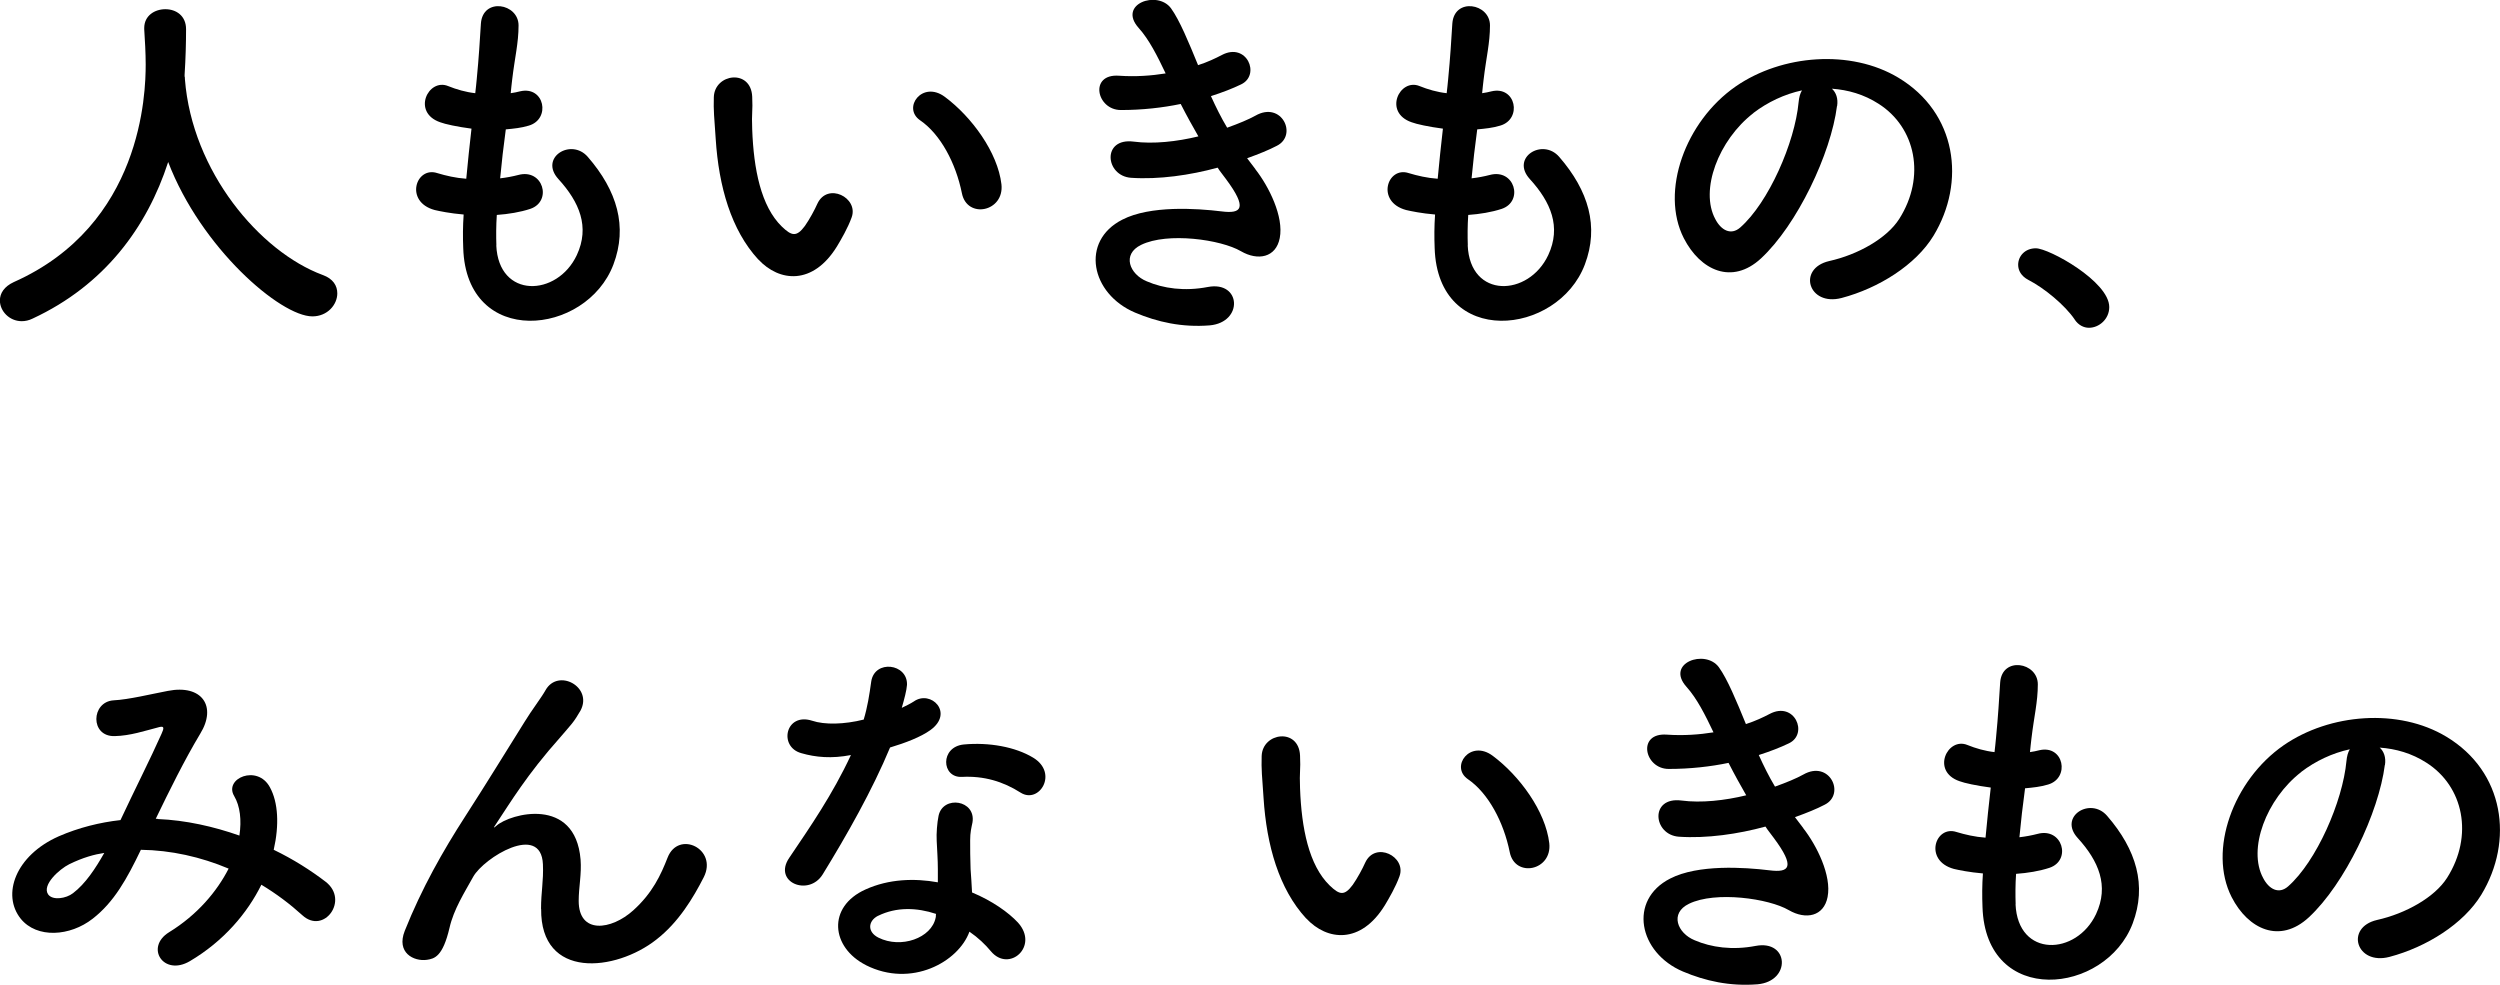
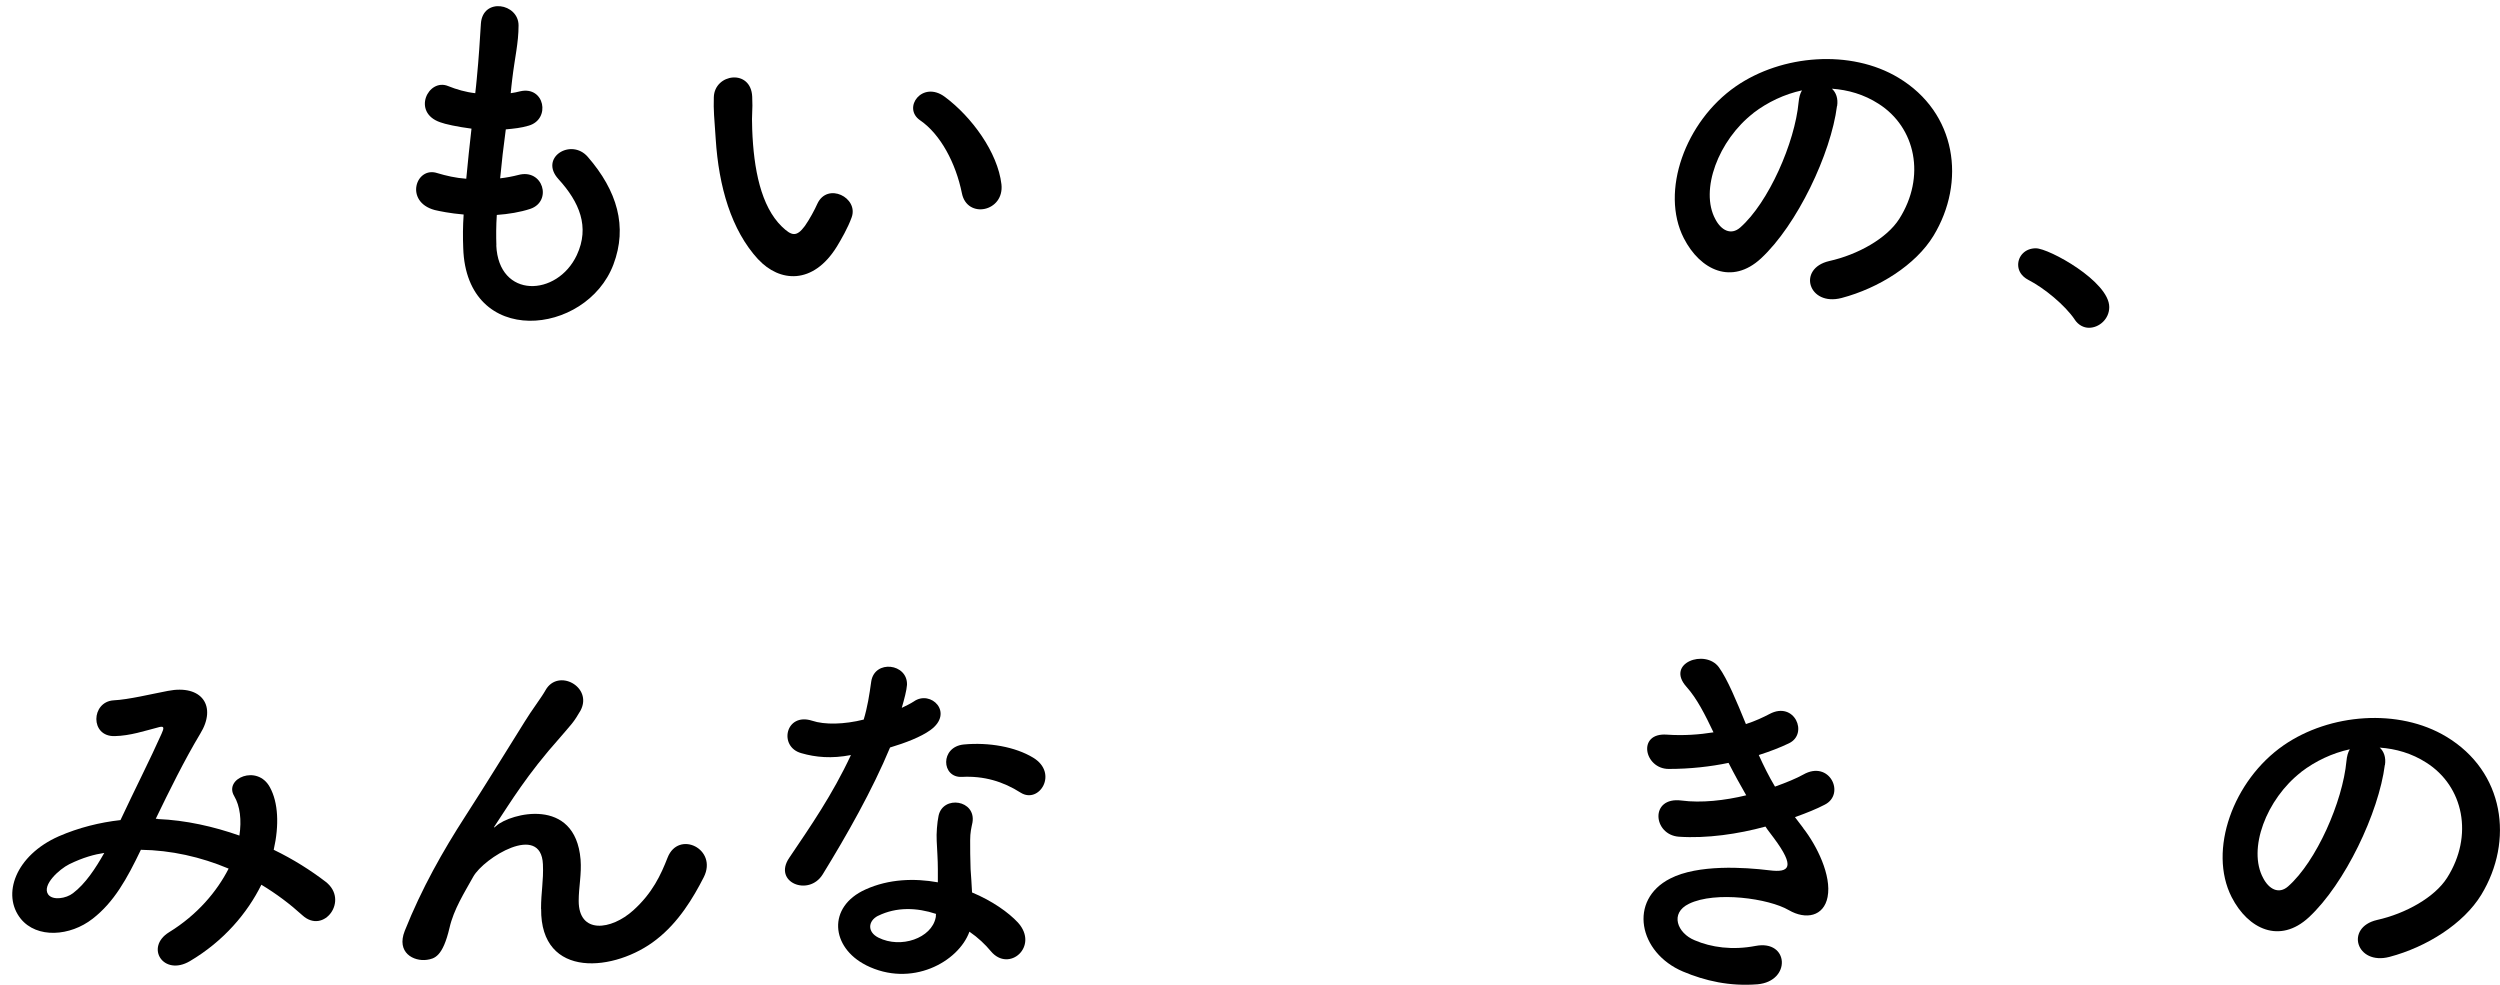
<svg xmlns="http://www.w3.org/2000/svg" id="_レイヤー_2" data-name="レイヤー 2" viewBox="0 0 239.03 94.16">
  <g id="_レイヤー_1-2" data-name="レイヤー 1">
    <g>
-       <path d="m17.64,7.28c.04.07.04.18.04.29.68,8.82,7.16,16.49,13.17,18.72,1.01.36,1.4,1.04,1.4,1.76,0,1.08-.94,2.2-2.38,2.2-3.06,0-10.65-6.55-13.79-14.76-2.02,6.23-6.08,11.77-12.96,14.97-.36.18-.72.25-1.04.25-1.19,0-2.09-.97-2.09-1.98,0-.68.4-1.33,1.33-1.76C13.61,21.5,13.93,8.87,13.93,6.17c0-1.08-.07-2.3-.14-3.38v-.11c0-1.19,1.01-1.8,2.02-1.8s1.98.61,1.98,1.91-.04,2.81-.14,4.36v.14Z" />
      <path d="m47.45,23.45c.22,5.15,5.83,4.93,7.7.94,1.26-2.7.25-5.07-1.76-7.27-1.87-2.05,1.22-3.96,2.81-2.12,2.81,3.24,3.82,6.66,2.45,10.29-2.59,6.84-14.07,8.03-14.36-1.58-.04-1.01-.04-2.09.04-3.2-1.3-.11-2.3-.32-2.77-.43-2.92-.79-1.8-4.21.25-3.53.83.25,1.76.47,2.77.54.14-1.58.32-3.17.5-4.79-1.37-.18-2.52-.43-2.99-.61-2.74-.94-1.15-4.25.76-3.46.79.32,1.69.58,2.59.68.04-.43.11-.9.14-1.33.22-2.27.29-3.64.4-5.33.18-2.52,3.6-1.94,3.6.18,0,1.69-.36,3.06-.61,5.18-.04.43-.11.86-.14,1.3.32-.04.61-.11.9-.18,2.34-.54,2.95,2.66.83,3.28-.72.22-1.44.29-2.2.36-.22,1.62-.4,3.17-.54,4.68.61-.07,1.19-.18,1.73-.32,2.38-.65,3.28,2.52,1.15,3.24-.97.32-2.09.5-3.2.58-.07,1.04-.07,2.02-.04,2.92Z" />
      <path d="m72.5,24.81c-2.59-2.81-3.78-6.98-4.07-11.52-.14-2.05-.22-2.7-.18-4,.07-2.27,3.56-2.73,3.67-.04.07,1.4-.07,1.48,0,3.13.14,3.78.83,7.34,2.84,9.29.94.9,1.4,1.01,2.2-.07.43-.61.94-1.55,1.19-2.12.97-2.09,3.96-.58,3.28,1.3-.36,1.01-1.01,2.12-1.4,2.77-2.3,3.74-5.51,3.42-7.52,1.26Zm19.47-6.33c-.58-2.88-2.05-5.65-4-6.98-1.73-1.19.22-3.85,2.38-2.23,2.56,1.91,5.04,5.29,5.4,8.35.29,2.63-3.28,3.35-3.78.86Z" />
-       <path d="m120.02,16.17c1.3,1.66,2.74,4.54,2.34,6.59-.36,1.87-2.09,2.2-3.71,1.26-1.91-1.12-7.02-1.84-9.54-.61-1.87.9-1.12,2.81.54,3.49,1.58.68,3.6.97,5.83.54,3.2-.61,3.42,3.38.18,3.67-2.66.21-5-.32-7.13-1.22-4.25-1.8-5.26-6.84-1.22-8.89,2.66-1.37,7.09-1.08,9.47-.79,1.94.25,2.52-.29.43-3.1-.25-.36-.54-.68-.79-1.08-2.63.72-5.62,1.15-8.28.97-2.48-.18-2.81-3.85.25-3.46,1.87.25,4.14,0,6.19-.5-.54-.94-1.12-1.98-1.69-3.1-1.73.36-3.67.58-5.72.58-2.34,0-3.06-3.49-.18-3.28,1.58.11,3.1,0,4.46-.22-.79-1.66-1.58-3.24-2.59-4.36-2.02-2.27,1.8-3.63,3.1-1.87.83,1.15,1.69,3.24,2.59,5.44.9-.29,1.66-.65,2.27-.97,2.38-1.26,3.74,1.91,1.84,2.81-.83.4-1.76.76-2.88,1.12.47,1.04.97,2.05,1.55,3.02,1.12-.4,2.05-.79,2.7-1.15,2.52-1.44,4.07,1.87,2.05,2.88-.76.4-1.73.79-2.84,1.19.25.36.54.68.79,1.04Z" />
-       <path d="m140.33,23.45c.22,5.15,5.83,4.93,7.7.94,1.26-2.7.25-5.07-1.76-7.27-1.87-2.05,1.22-3.96,2.81-2.12,2.81,3.24,3.82,6.66,2.45,10.29-2.59,6.84-14.07,8.03-14.36-1.58-.04-1.01-.04-2.09.04-3.2-1.3-.11-2.3-.32-2.77-.43-2.92-.79-1.8-4.21.25-3.53.83.25,1.76.47,2.77.54.14-1.58.32-3.17.5-4.79-1.37-.18-2.52-.43-2.99-.61-2.74-.94-1.15-4.25.76-3.46.79.32,1.69.58,2.59.68.04-.43.11-.9.14-1.33.22-2.27.29-3.64.4-5.33.18-2.52,3.6-1.94,3.6.18,0,1.69-.36,3.06-.61,5.18-.04.43-.11.86-.14,1.3.32-.04.61-.11.9-.18,2.34-.54,2.95,2.66.83,3.28-.72.22-1.44.29-2.2.36-.22,1.62-.4,3.17-.54,4.68.61-.07,1.19-.18,1.73-.32,2.38-.65,3.28,2.52,1.15,3.24-.97.32-2.09.5-3.2.58-.07,1.04-.07,2.02-.04,2.92Z" />
      <path d="m175.64,10.13c-.58,4.57-3.82,11.38-7.27,14.58-2.77,2.56-5.8,1.15-7.38-1.94-2.27-4.46.14-11.16,4.97-14.51,4.43-3.06,11.01-3.56,15.55-.83,5.58,3.35,6.48,9.97,3.35,15.12-1.69,2.77-5.22,5-8.78,5.94-3.17.83-4.28-2.81-1.19-3.53,2.74-.61,5.51-2.16,6.7-4.03,2.56-4.03,1.58-8.75-1.98-11.01-1.4-.9-2.92-1.33-4.46-1.44.4.36.61.94.5,1.66Zm-7.99.68c-3.35,2.59-5.15,7.38-3.64,10.15.54,1.04,1.48,1.58,2.38.79,2.7-2.38,5.22-8.1,5.58-11.99.04-.43.14-.83.32-1.12-1.66.36-3.28,1.12-4.64,2.16Z" />
      <path d="m198.36,30.54c-.9-1.33-2.88-2.99-4.43-3.78-.68-.36-.97-.9-.97-1.44,0-.83.65-1.58,1.69-1.58,1.26,0,7.02,3.17,7.02,5.62,0,1.15-.97,1.98-1.94,1.98-.5,0-1.01-.25-1.37-.79Z" />
      <path d="m15.08,78.31c2.7.11,5.36.72,7.81,1.58.22-1.48.07-2.81-.5-3.78-1.01-1.69,2.23-3.06,3.42-.83.79,1.44.9,3.6.36,5.97,1.87.9,3.56,1.98,4.97,3.06,2.27,1.76-.18,5.08-2.23,3.2-1.19-1.08-2.48-2.05-3.92-2.92-1.33,2.7-3.6,5.4-6.84,7.31-2.52,1.48-4.32-1.33-1.98-2.77,2.7-1.66,4.57-3.89,5.69-6.08-2.66-1.12-5.51-1.76-8.39-1.8-1.33,2.77-2.56,5-4.61,6.59-2.16,1.69-5.33,1.91-6.88,0-1.84-2.3-.5-6.05,3.64-7.88,1.91-.83,3.92-1.33,5.9-1.55,1.26-2.7,2.92-5.98,3.92-8.24.22-.5.32-.79-.22-.65-1.4.36-2.77.83-4.25.86-2.38.07-2.27-3.28-.11-3.42,1.44-.07,3.64-.61,5.18-.9,3.28-.65,4.72,1.48,3.1,4.1-1.51,2.52-2.95,5.44-4.25,8.13h.18Zm-8.46,4.32c-.94.47-2.63,1.98-2.02,2.88.43.61,1.73.4,2.38-.11,1.19-.9,2.16-2.38,2.99-3.85-.94.14-2.02.43-3.35,1.08Z" />
      <path d="m51.73,86.91c0-1.66.25-2.66.18-4.28-.18-4-5.65-.61-6.66,1.19-.86,1.55-1.87,3.13-2.27,4.89-.65,2.77-1.44,2.95-2.16,3.06-1.26.18-2.95-.68-2.12-2.77,1.62-4.07,3.67-7.67,5.76-10.91s3.96-6.3,5.72-9.11c.61-1.01,1.58-2.27,1.98-2.99,1.19-2.12,4.54-.32,3.35,1.94-.29.5-.54.9-.83,1.26s-.65.76-1.04,1.22c-1.73,1.94-2.88,3.46-3.82,4.79s-1.66,2.48-2.45,3.67c-.25.36-.14.29.11.07,1.3-1.15,7.52-2.84,8.03,3.24.11,1.4-.18,2.63-.18,3.96,0,3.2,3.1,2.81,5.22.9,1.84-1.66,2.63-3.38,3.28-5.04,1.04-2.66,4.82-.83,3.46,1.87-1.01,1.98-2.41,4.32-4.54,5.97-3.89,3.06-11.09,3.85-11.01-2.95Z" />
      <path d="m76.61,72.01c-2.2-.61-1.51-3.92,1.04-3.1,1.19.4,3.06.36,4.93-.11.36-1.19.54-2.34.72-3.64.32-2.12,3.49-1.73,3.42.32-.04.54-.25,1.33-.5,2.2.43-.21.83-.4,1.15-.61,1.62-1.15,3.89,1.08,1.58,2.74-.9.65-2.38,1.22-3.85,1.66-1.69,4.07-4.14,8.39-6.44,12.13-1.33,2.16-4.79.76-3.2-1.58,2.02-2.99,4.14-6.05,5.9-9.83-1.84.36-3.38.22-4.75-.18Zm6.19,20.27c-3.35-1.69-3.74-5.58-.04-7.24,2.23-1.01,4.68-1.08,6.91-.68v-1.26c0-.9-.07-1.8-.11-2.7-.04-.72.04-1.73.18-2.41.43-1.98,3.6-1.51,3.24.65-.11.54-.22.94-.22,1.69,0,.83,0,1.73.04,2.77.04.68.11,1.44.14,2.23,1.91.79,3.49,1.91,4.39,2.88,2.05,2.27-.86,4.82-2.59,2.74-.54-.65-1.22-1.3-2.05-1.87-1.04,2.88-5.54,5.4-9.9,3.2Zm1.15-4.72c-.97.5-1.04,1.55.04,2.09,2.16,1.08,5.08.04,5.47-1.91.04-.11,0-.25.04-.36-1.84-.61-3.78-.68-5.54.18Zm8.03-13.28c-1.98.11-2.12-2.88.18-3.1,2.38-.22,4.9.22,6.62,1.26,2.45,1.48.58,4.46-1.19,3.35-1.69-1.08-3.53-1.62-5.62-1.51Z" />
-       <path d="m124.88,87.81c-2.59-2.81-3.78-6.98-4.07-11.52-.14-2.05-.22-2.7-.18-4,.07-2.27,3.56-2.73,3.67-.04.07,1.4-.07,1.48,0,3.13.14,3.78.83,7.34,2.84,9.29.94.9,1.4,1.01,2.2-.07.43-.61.94-1.55,1.19-2.12.97-2.09,3.96-.58,3.28,1.3-.36,1.01-1.01,2.12-1.4,2.77-2.3,3.74-5.51,3.42-7.52,1.26Zm19.47-6.33c-.58-2.88-2.05-5.65-4-6.98-1.73-1.19.22-3.85,2.38-2.23,2.56,1.91,5.04,5.29,5.4,8.35.29,2.63-3.28,3.35-3.78.86Z" />
      <path d="m172.4,79.17c1.3,1.66,2.74,4.54,2.34,6.59-.36,1.87-2.09,2.2-3.71,1.26-1.91-1.12-7.02-1.84-9.54-.61-1.87.9-1.12,2.81.54,3.49,1.58.68,3.6.97,5.83.54,3.2-.61,3.42,3.38.18,3.67-2.66.21-5-.32-7.13-1.22-4.25-1.8-5.25-6.84-1.22-8.89,2.66-1.37,7.09-1.08,9.47-.79,1.94.25,2.52-.29.43-3.1-.25-.36-.54-.68-.79-1.08-2.63.72-5.62,1.15-8.28.97-2.48-.18-2.81-3.85.25-3.46,1.87.25,4.14,0,6.19-.5-.54-.94-1.12-1.98-1.69-3.1-1.73.36-3.67.58-5.72.58-2.34,0-3.06-3.49-.18-3.28,1.58.11,3.1,0,4.46-.22-.79-1.66-1.58-3.24-2.59-4.36-2.02-2.27,1.8-3.63,3.1-1.87.83,1.15,1.69,3.24,2.59,5.44.9-.29,1.66-.65,2.27-.97,2.38-1.26,3.74,1.91,1.84,2.81-.83.4-1.76.76-2.88,1.12.47,1.04.97,2.05,1.55,3.02,1.12-.4,2.05-.79,2.7-1.15,2.52-1.44,4.07,1.87,2.05,2.88-.76.4-1.73.79-2.84,1.19.25.36.54.68.79,1.04Z" />
-       <path d="m192.71,86.45c.22,5.15,5.83,4.93,7.7.94,1.26-2.7.25-5.07-1.76-7.27-1.87-2.05,1.22-3.96,2.81-2.12,2.81,3.24,3.82,6.66,2.45,10.29-2.59,6.84-14.07,8.03-14.36-1.58-.04-1.01-.04-2.09.04-3.2-1.3-.11-2.3-.32-2.77-.43-2.92-.79-1.8-4.21.25-3.53.83.25,1.76.47,2.77.54.14-1.58.32-3.17.5-4.79-1.37-.18-2.52-.43-2.99-.61-2.74-.94-1.15-4.25.76-3.46.79.32,1.69.58,2.59.68.04-.43.11-.9.14-1.33.22-2.27.29-3.64.4-5.33.18-2.52,3.6-1.94,3.6.18,0,1.69-.36,3.06-.61,5.18-.04.43-.11.86-.14,1.3.32-.04.61-.11.9-.18,2.34-.54,2.95,2.66.83,3.28-.72.22-1.44.29-2.2.36-.22,1.62-.4,3.17-.54,4.68.61-.07,1.19-.18,1.73-.32,2.38-.65,3.28,2.52,1.15,3.24-.97.32-2.09.5-3.2.58-.07,1.04-.07,2.02-.04,2.92Z" />
      <path d="m228.02,73.13c-.58,4.57-3.82,11.38-7.27,14.58-2.77,2.56-5.8,1.15-7.38-1.94-2.27-4.46.14-11.16,4.97-14.51,4.43-3.06,11.01-3.56,15.55-.83,5.58,3.35,6.48,9.97,3.35,15.12-1.69,2.77-5.22,5-8.78,5.94-3.17.83-4.28-2.81-1.19-3.53,2.74-.61,5.51-2.16,6.7-4.03,2.56-4.03,1.58-8.75-1.98-11.01-1.4-.9-2.92-1.33-4.46-1.44.4.36.61.94.5,1.66Zm-7.99.68c-3.35,2.59-5.15,7.38-3.64,10.15.54,1.04,1.48,1.58,2.38.79,2.7-2.38,5.22-8.1,5.58-11.99.04-.43.14-.83.32-1.12-1.66.36-3.28,1.12-4.64,2.16Z" />
    </g>
  </g>
</svg>